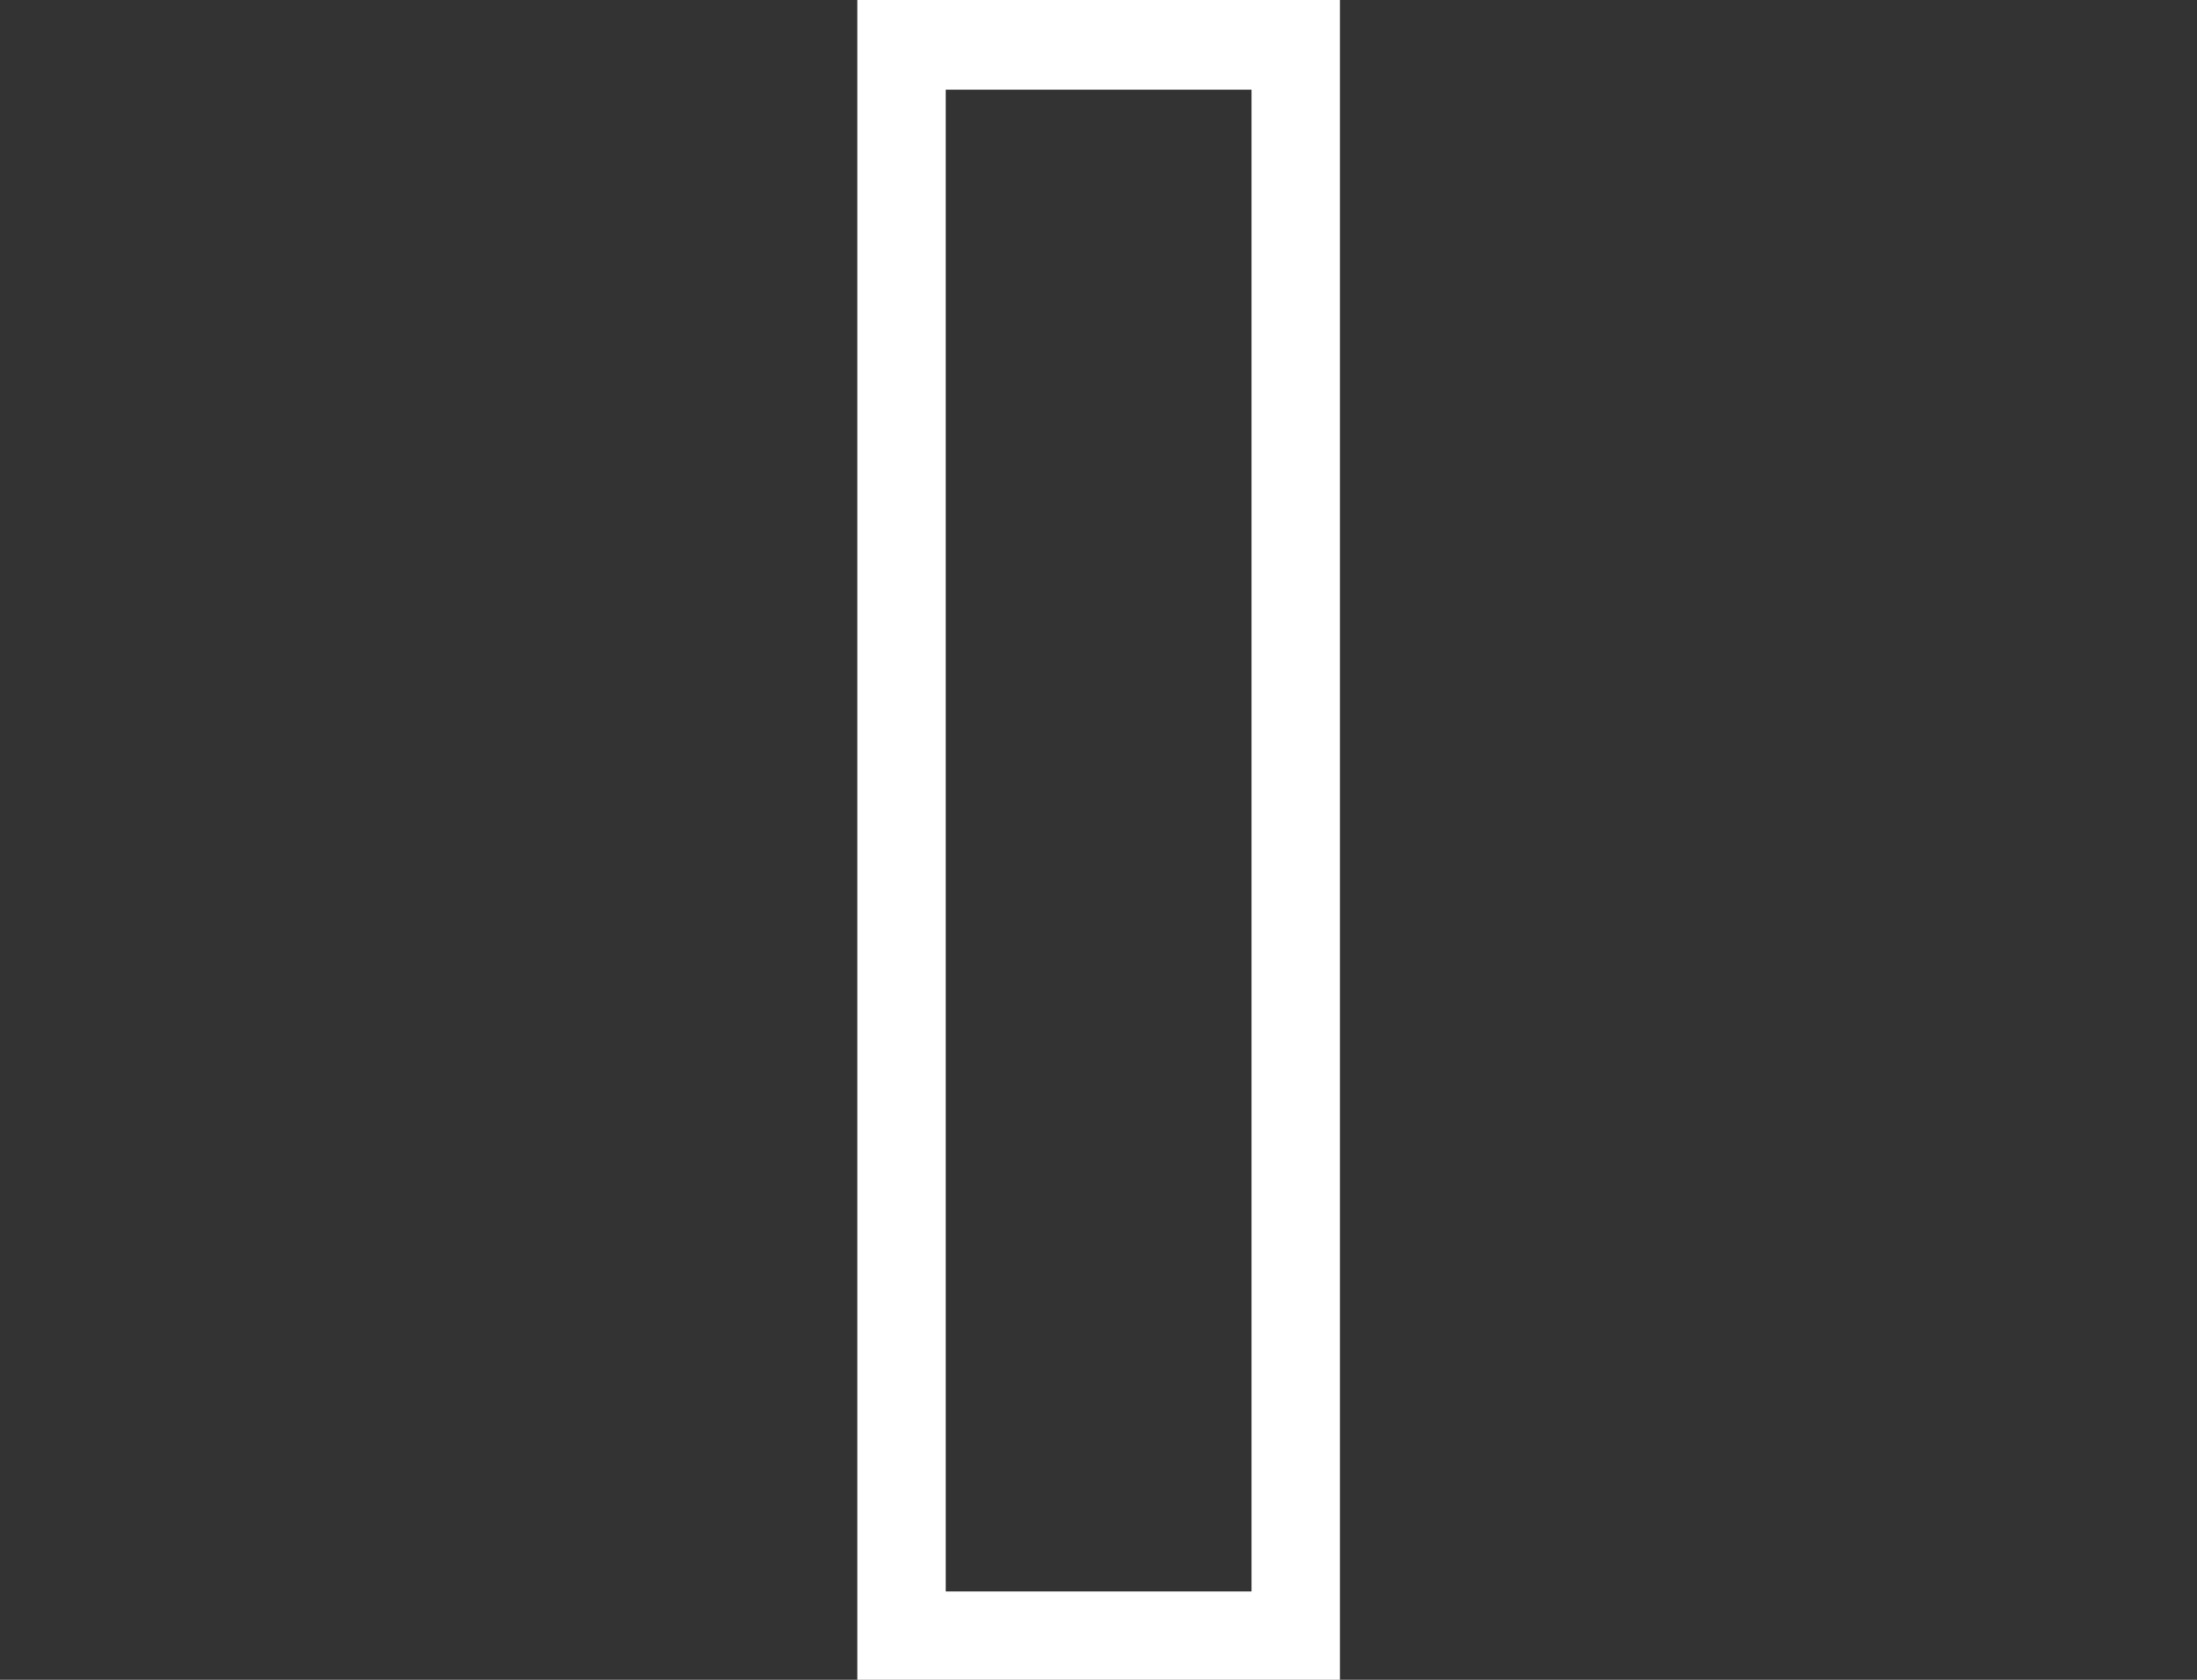
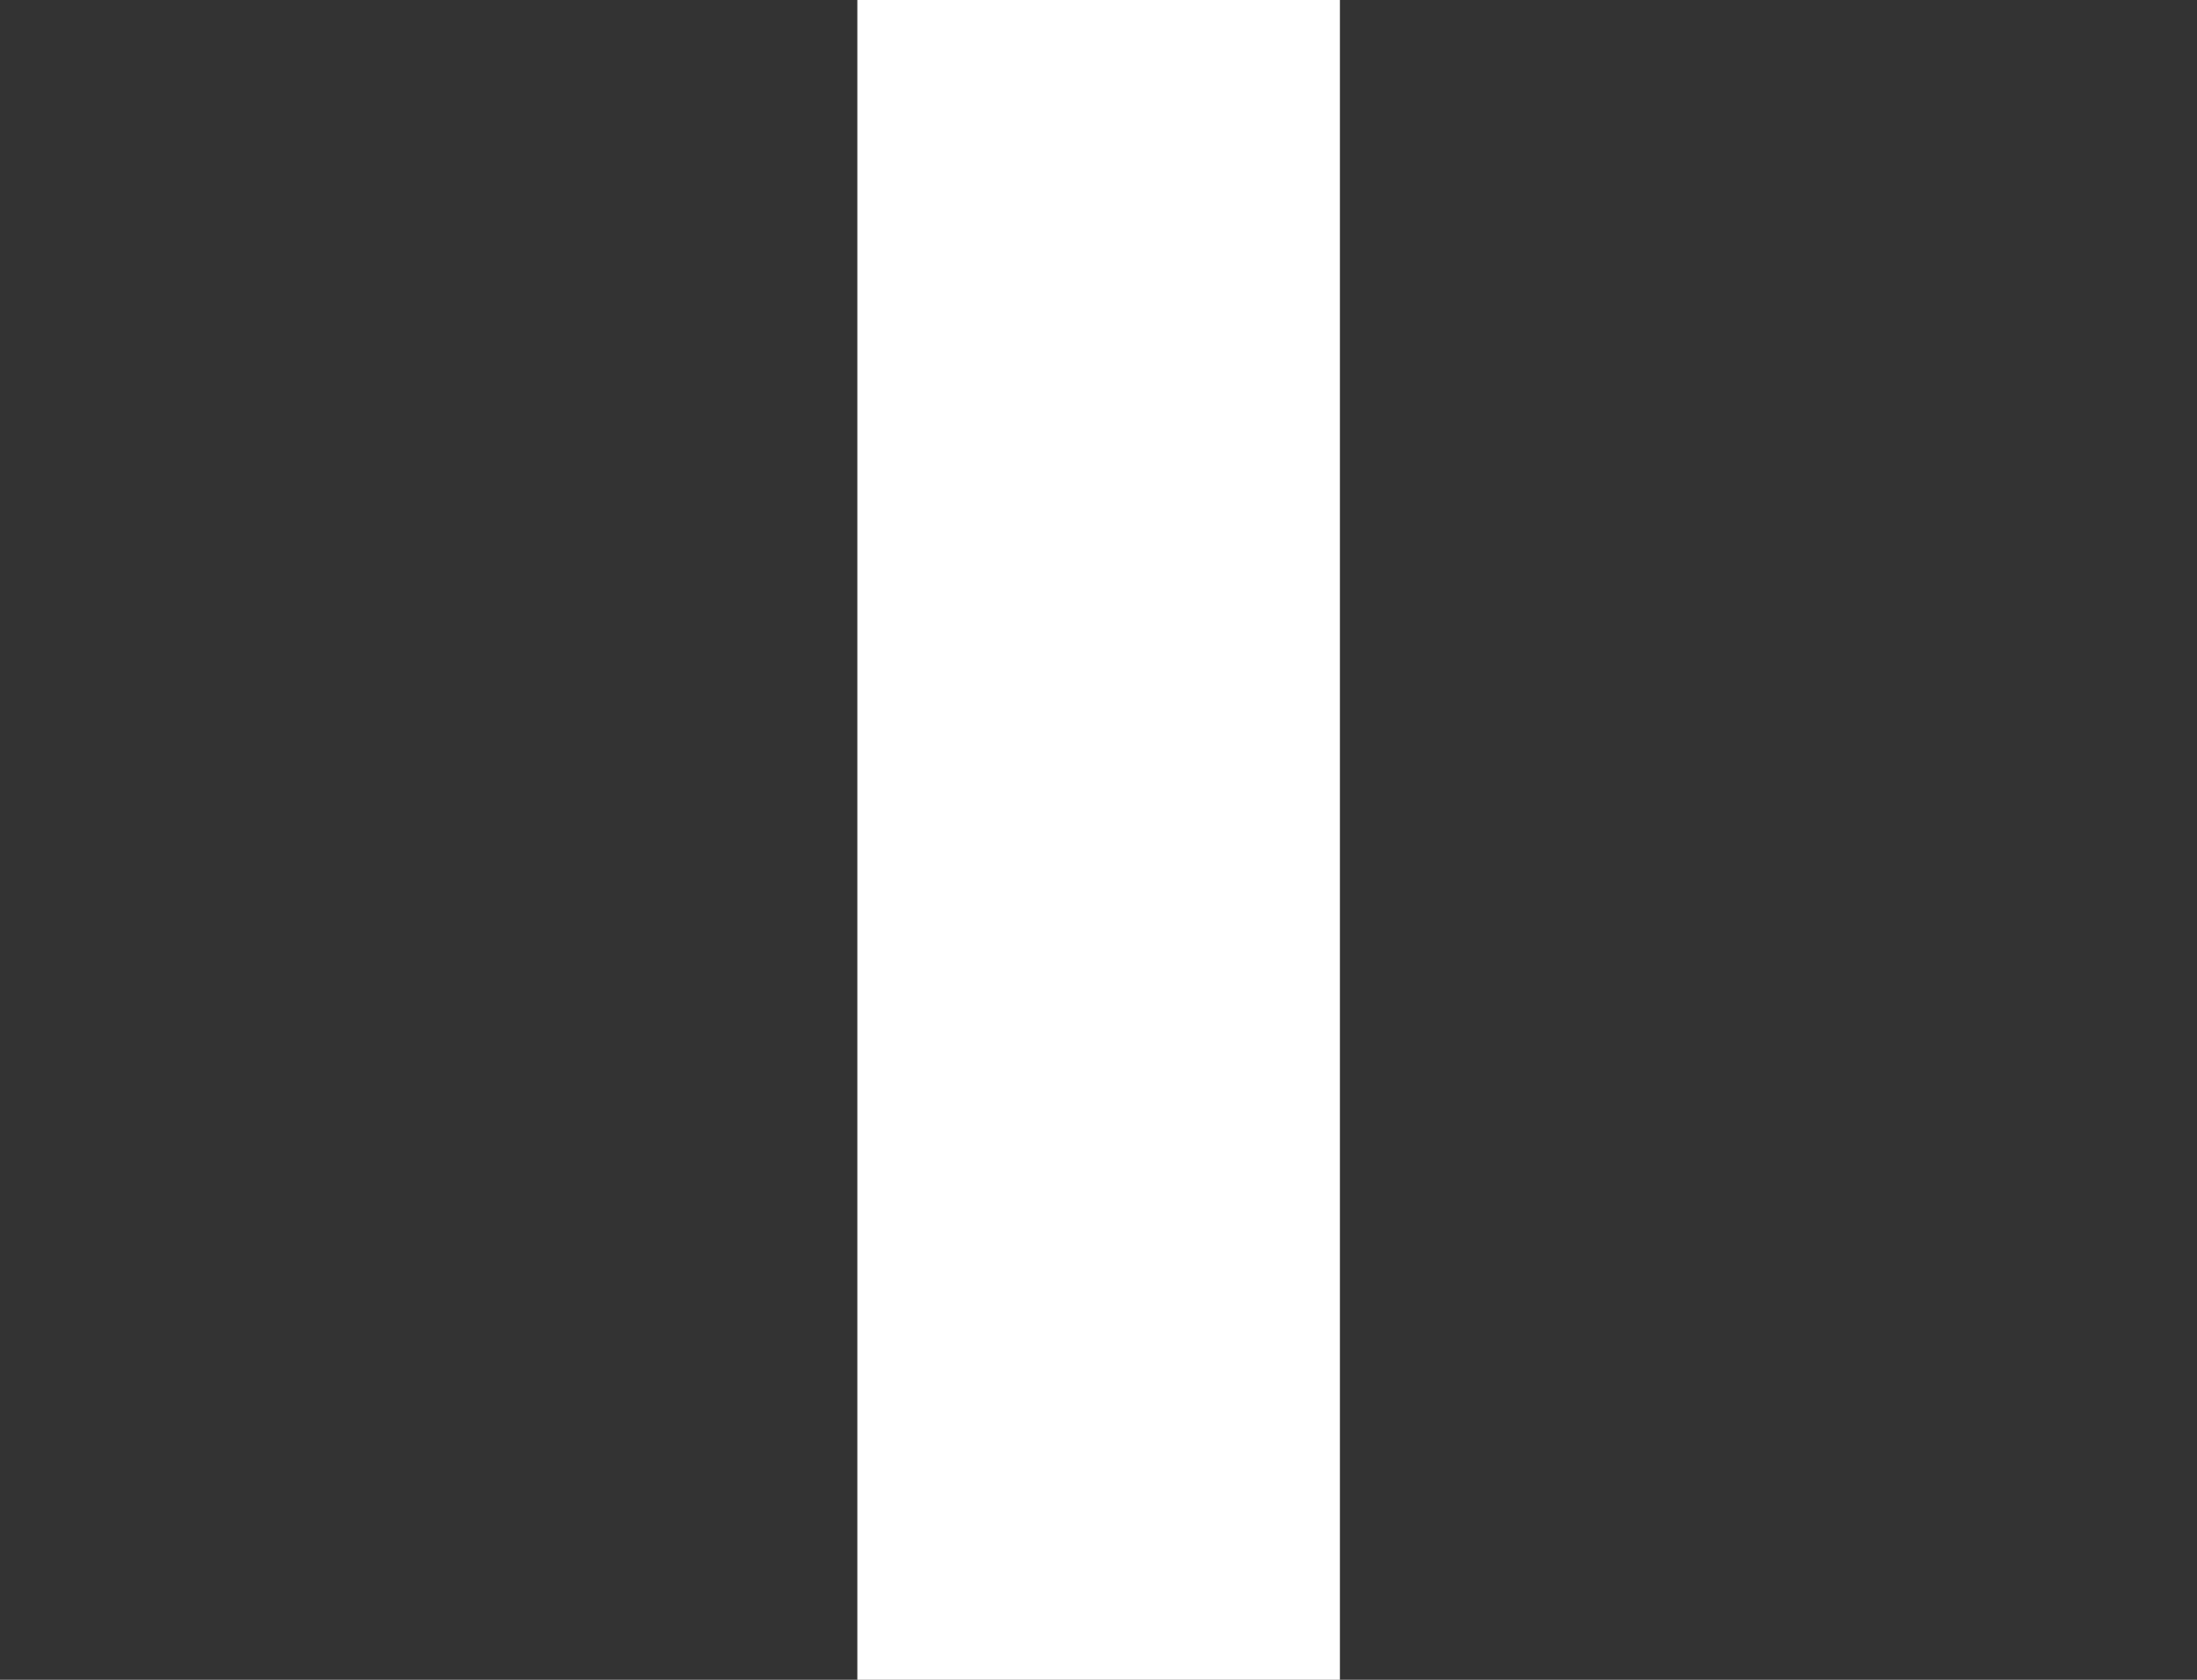
<svg xmlns="http://www.w3.org/2000/svg" id="SVGS" viewBox="0 0 85 65">
  <rect x="0" y="0" width="85" height="65" fill="#333333" stroke="none" />
  <defs>
    <style>.cls-1{fill:#fff;}</style>
  </defs>
-   <path class="cls-1" d="M33.17,0V65h18.67V0h-18.67Zm15.25,61.58h-11.83V3.47h11.83V61.58Z" />
+   <path class="cls-1" d="M33.17,0V65h18.67V0h-18.67Zm15.25,61.58h-11.83h11.83V61.58Z" />
</svg>